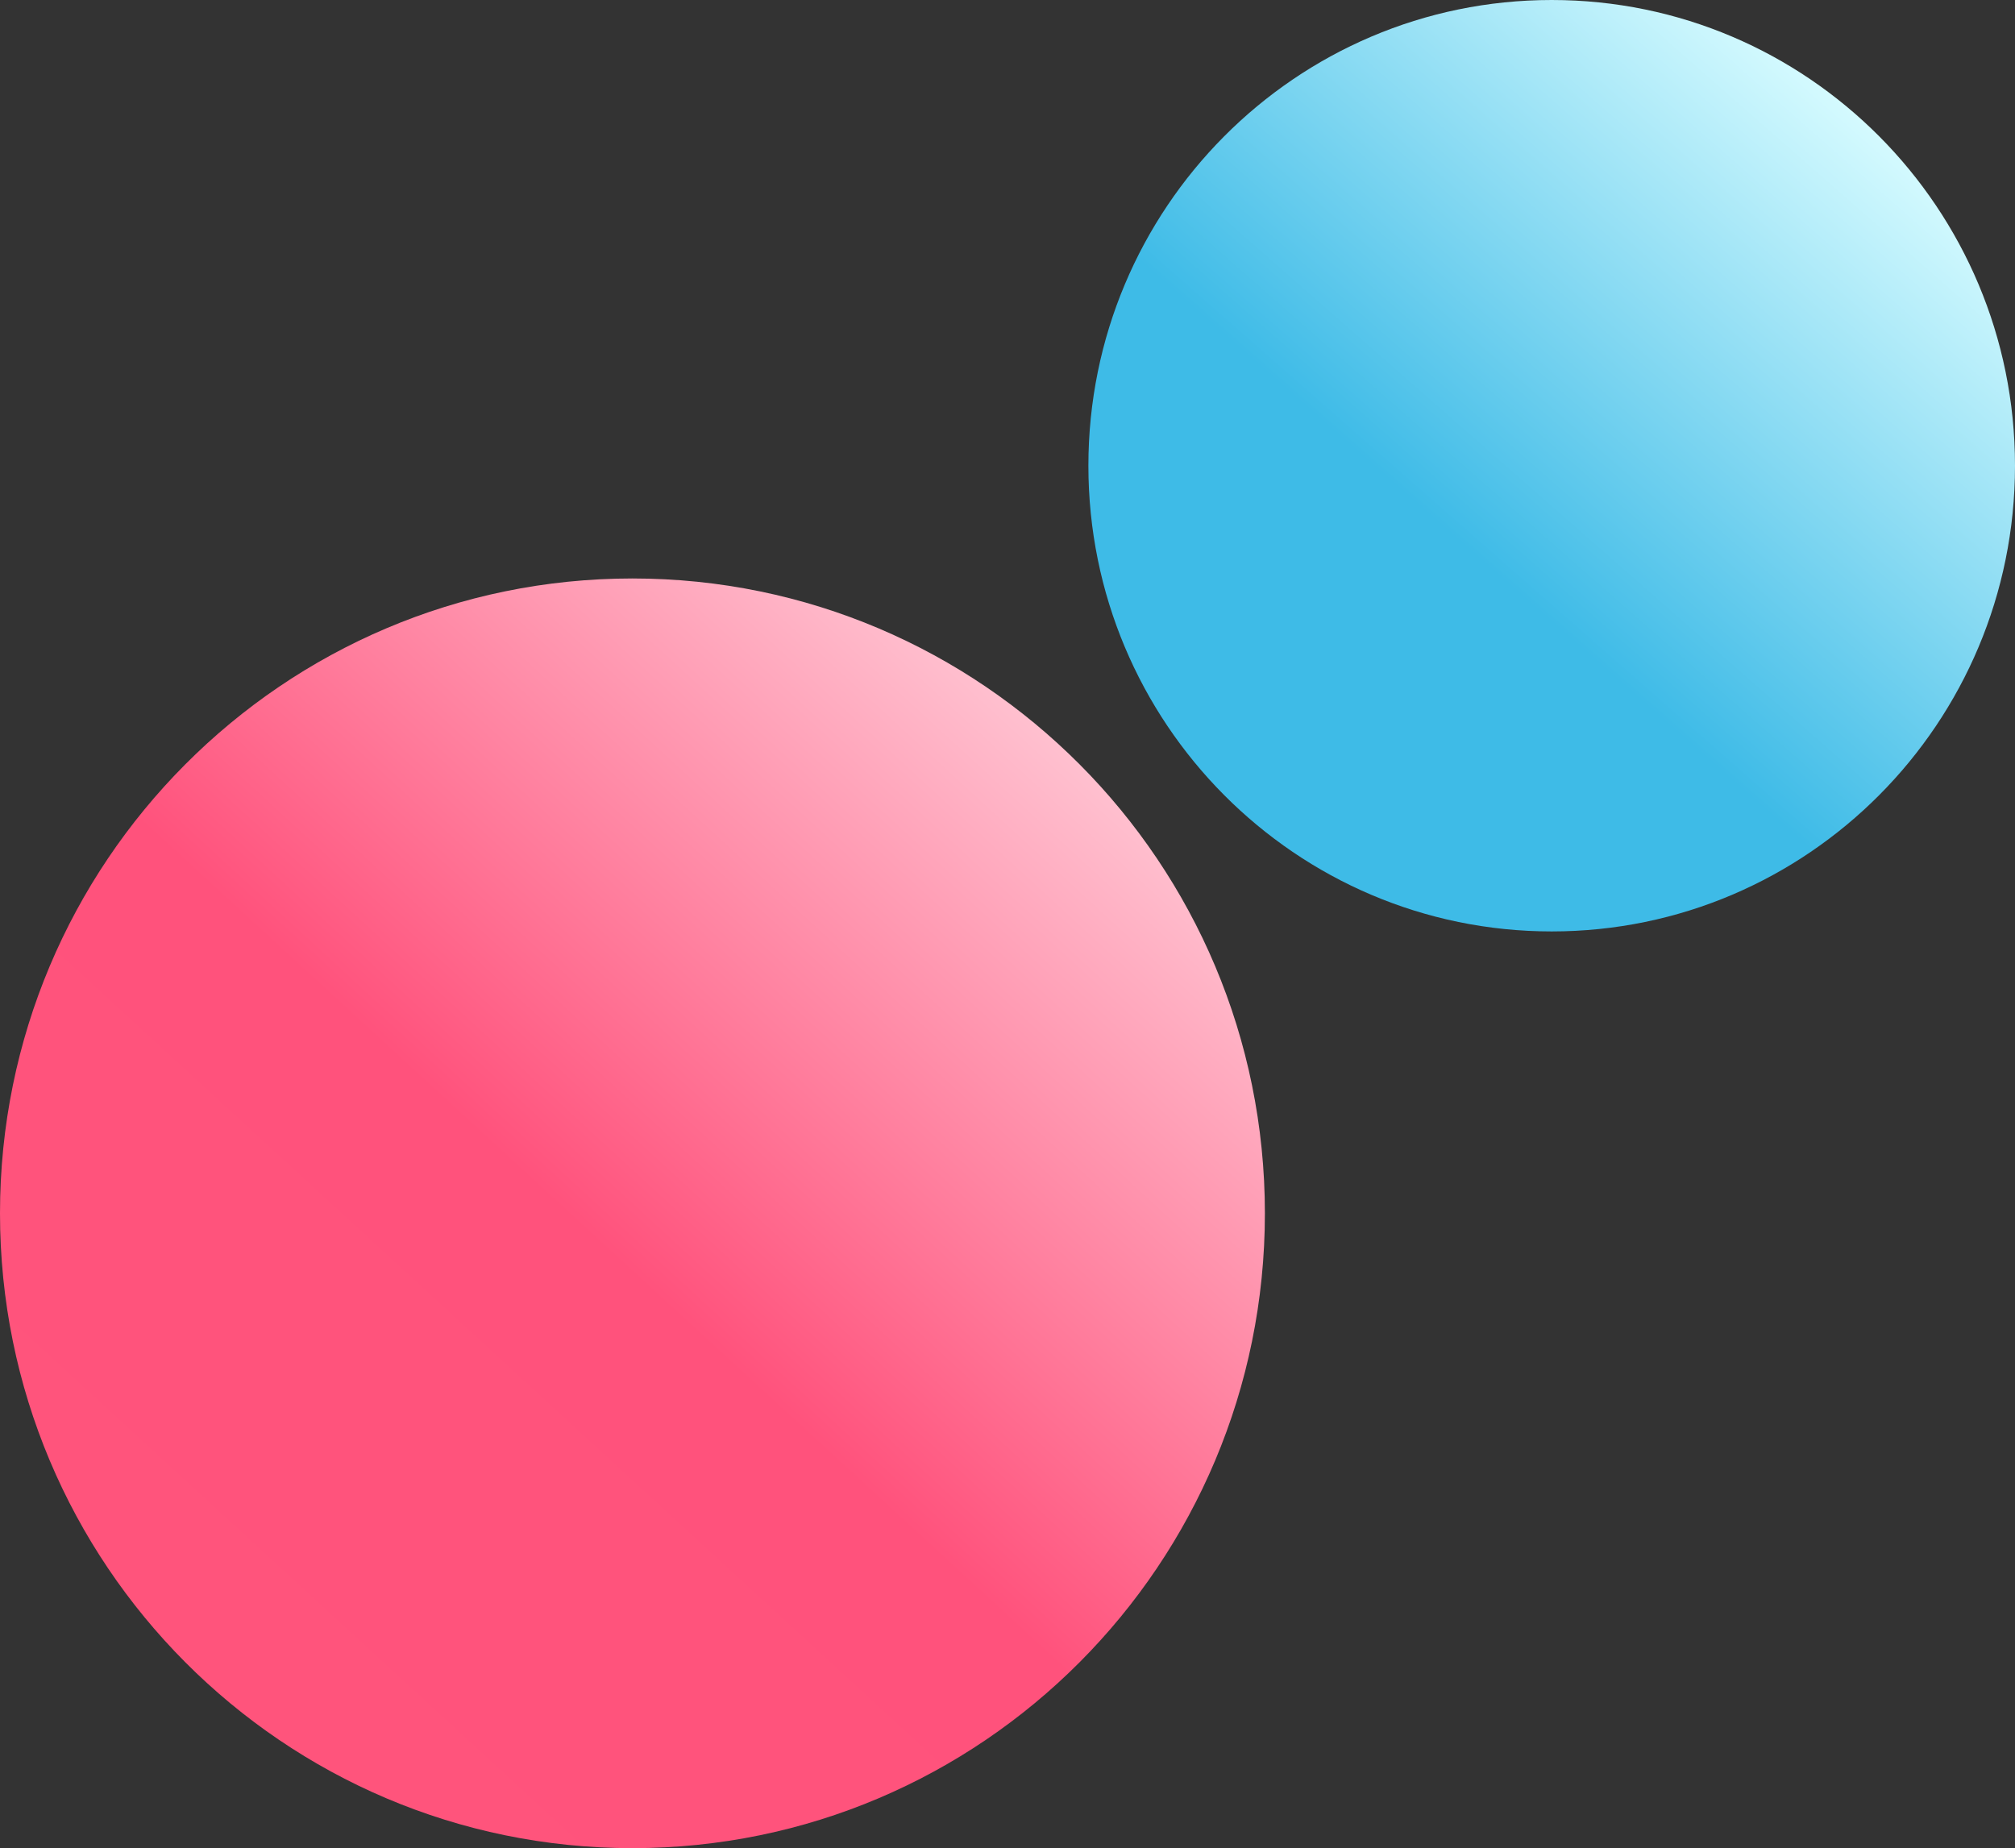
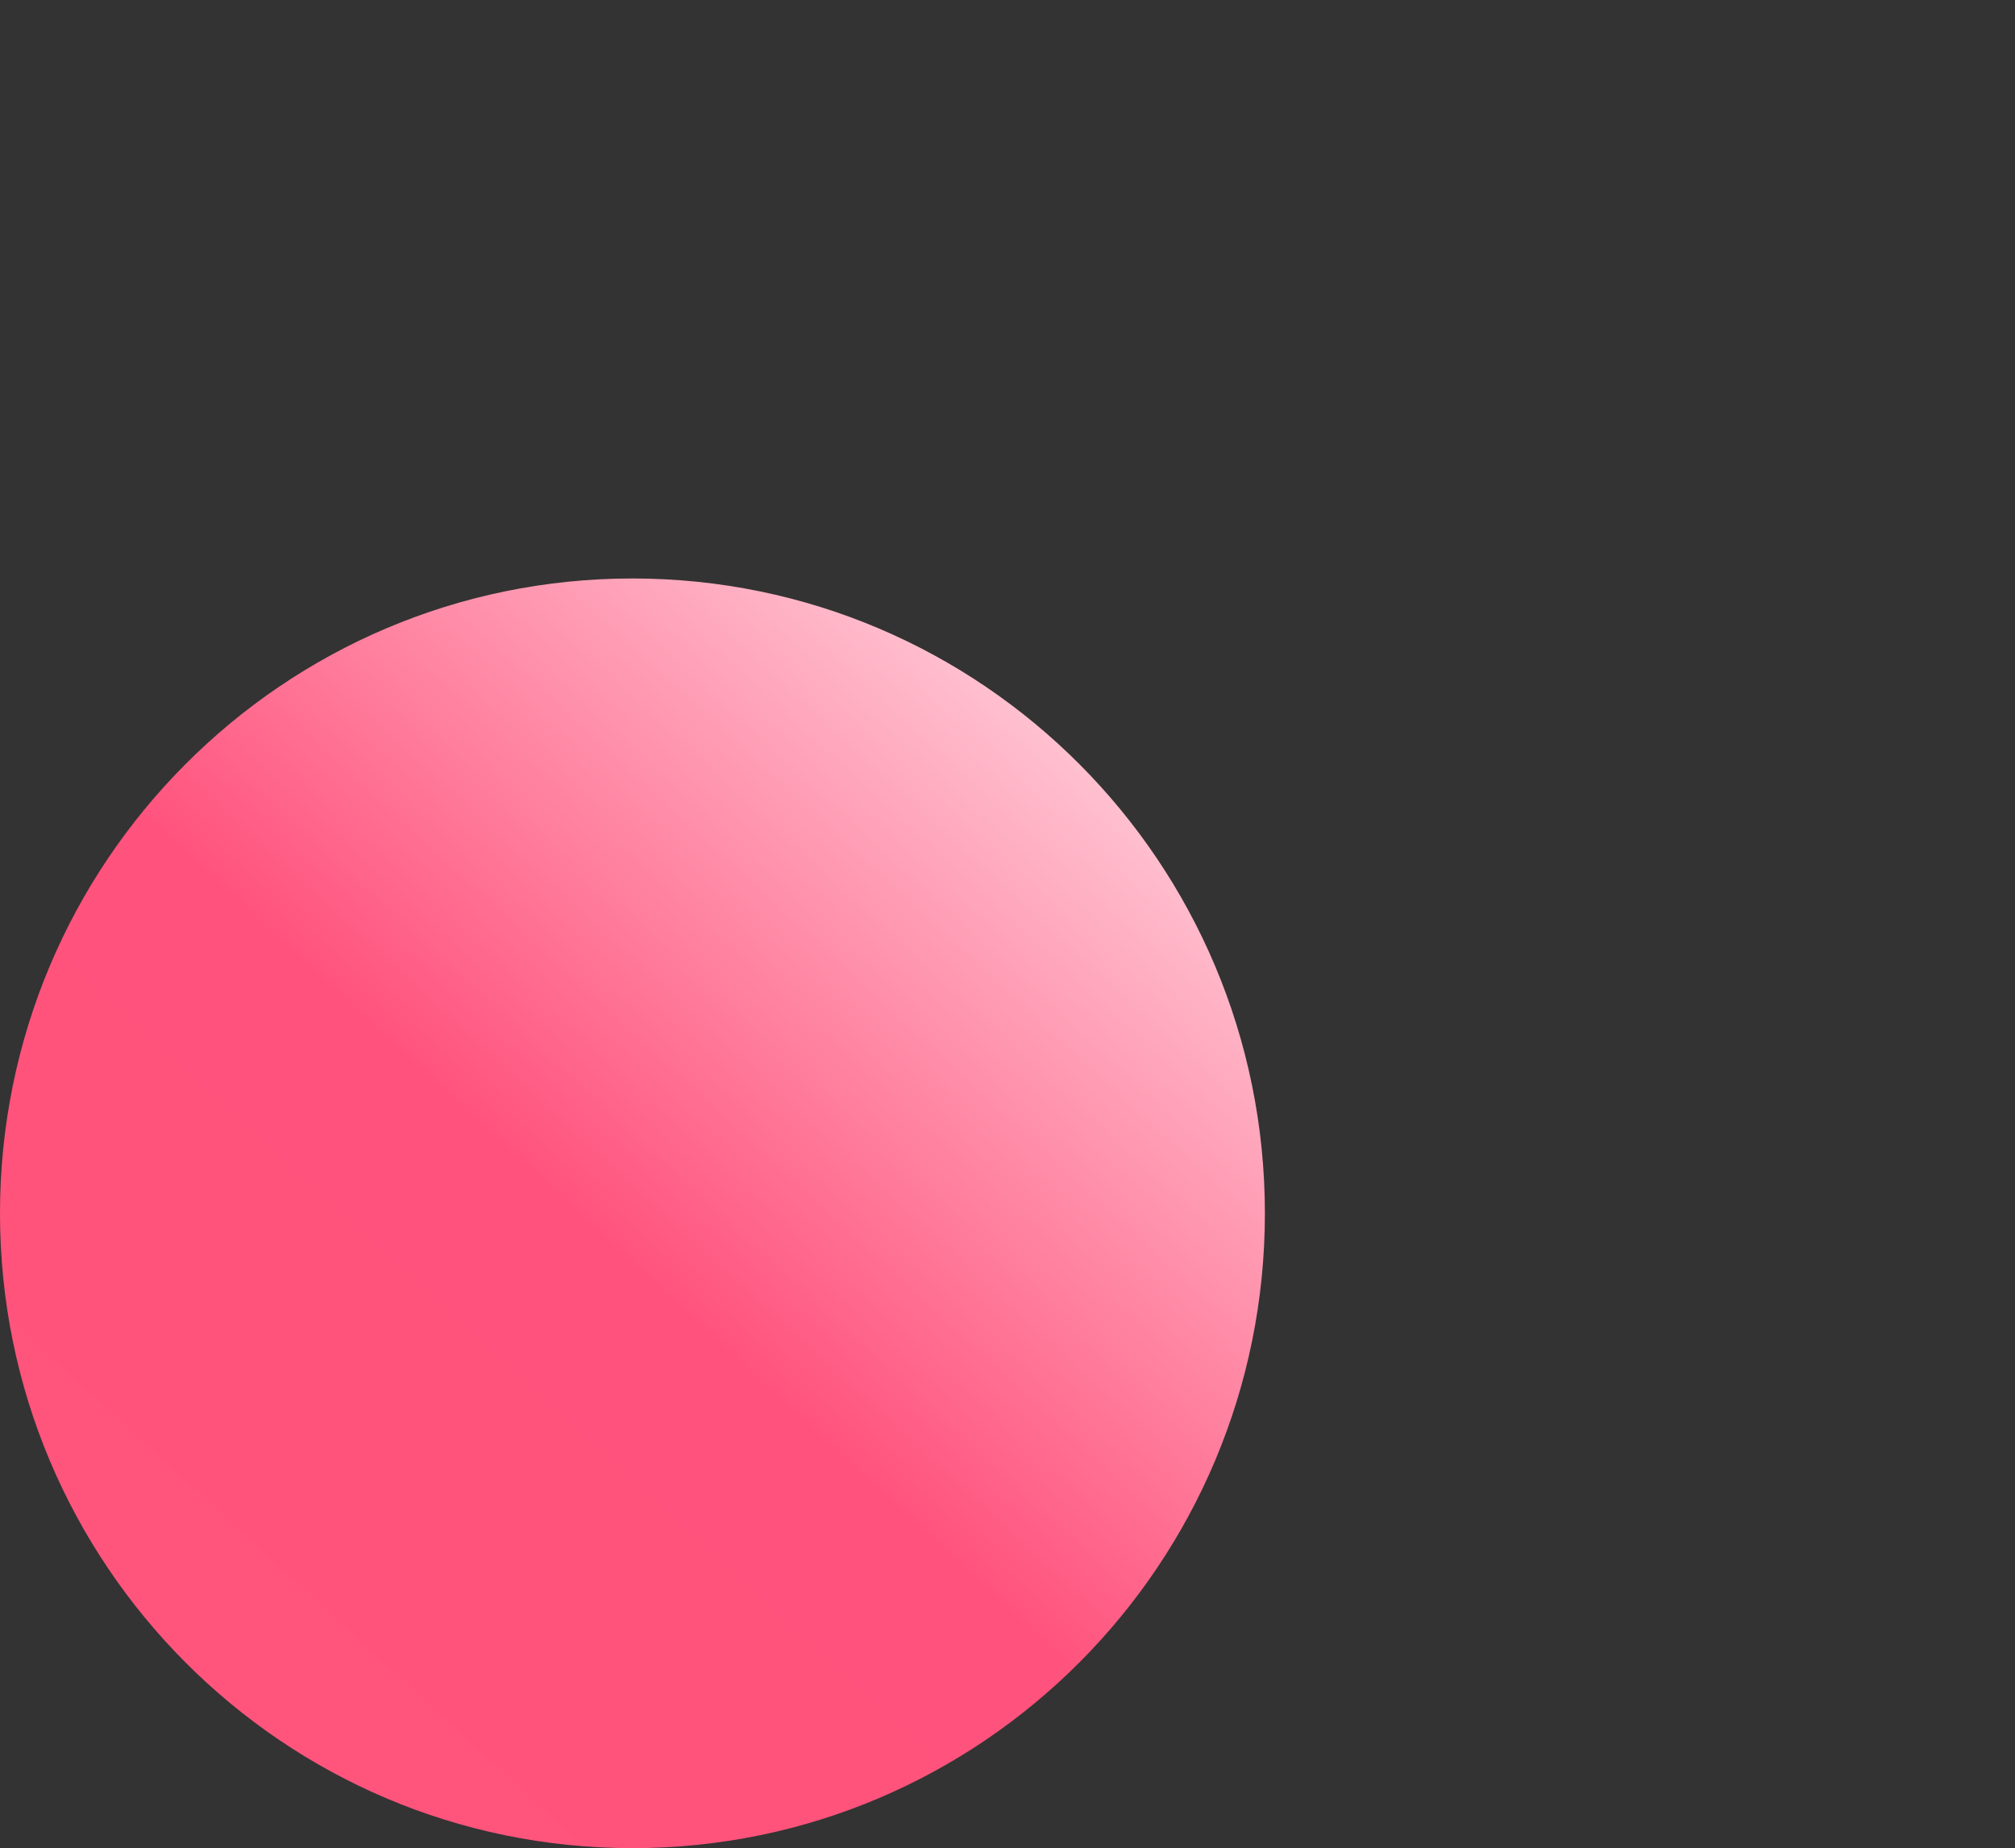
<svg xmlns="http://www.w3.org/2000/svg" width="411" height="377" fill="none">
  <rect width="100%" height="100%" fill="#333333" stroke="none" />
-   <path fill="url(#a)" d="M411 95c0 52.467-42.309 95-94.5 95S222 147.467 222 95s42.309-95 94.5-95S411 42.533 411 95Z" />
  <path fill="url(#b)" d="M258 247.5c0 71.521-57.755 129.5-129 129.5S0 319.021 0 247.5 57.755 118 129 118s129 57.979 129 129.5Z" />
  <defs>
    <linearGradient id="a" x1="247.133" x2="378.608" y1="168.271" y2="18.374" gradientUnits="userSpaceOnUse">
      <stop offset=".385" stop-color="#3EBBE7" />
      <stop offset="1" stop-color="#D9FCFF" />
    </linearGradient>
    <linearGradient id="b" x1="41.649" x2="230.165" y1="347.415" y2="142.268" gradientUnits="userSpaceOnUse">
      <stop stop-color="#FF547C" />
      <stop offset=".443" stop-color="#FF527C" />
      <stop offset="1" stop-color="#FFCDD9" />
    </linearGradient>
  </defs>
</svg>